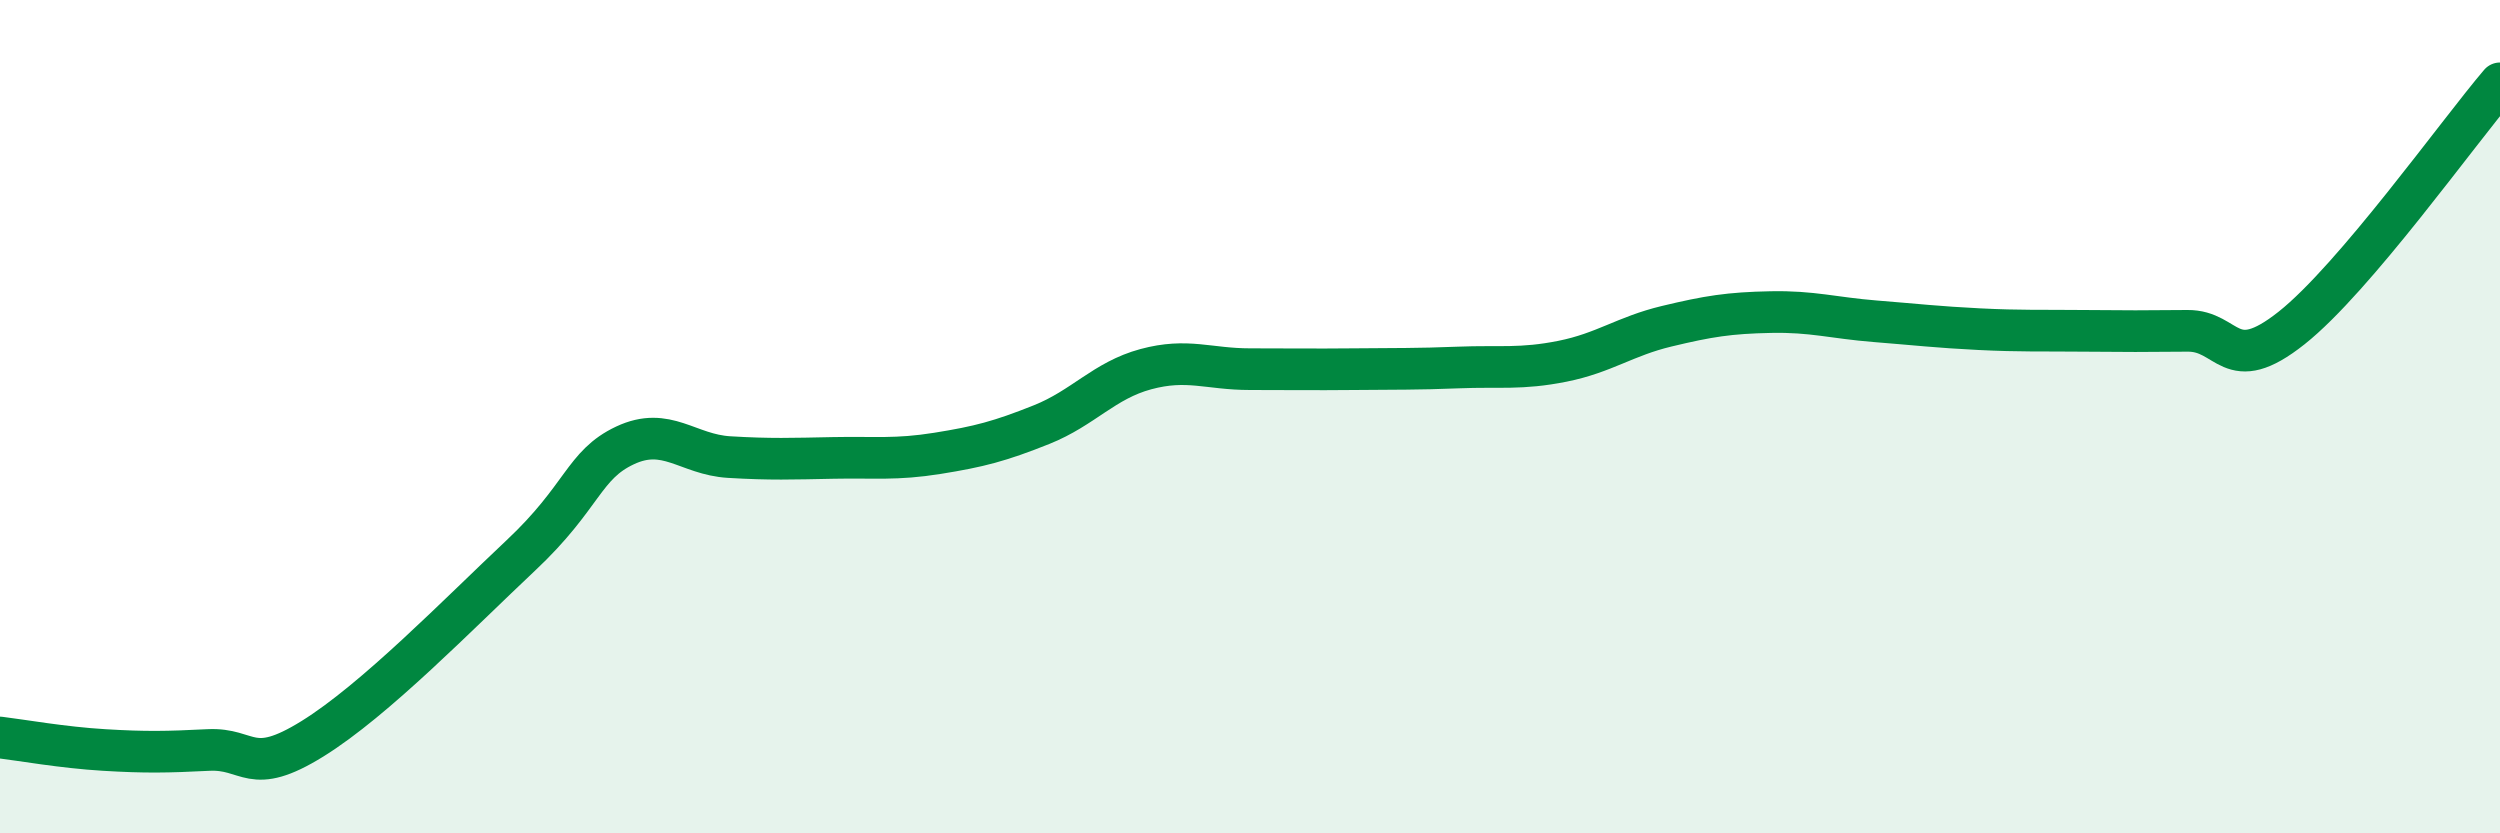
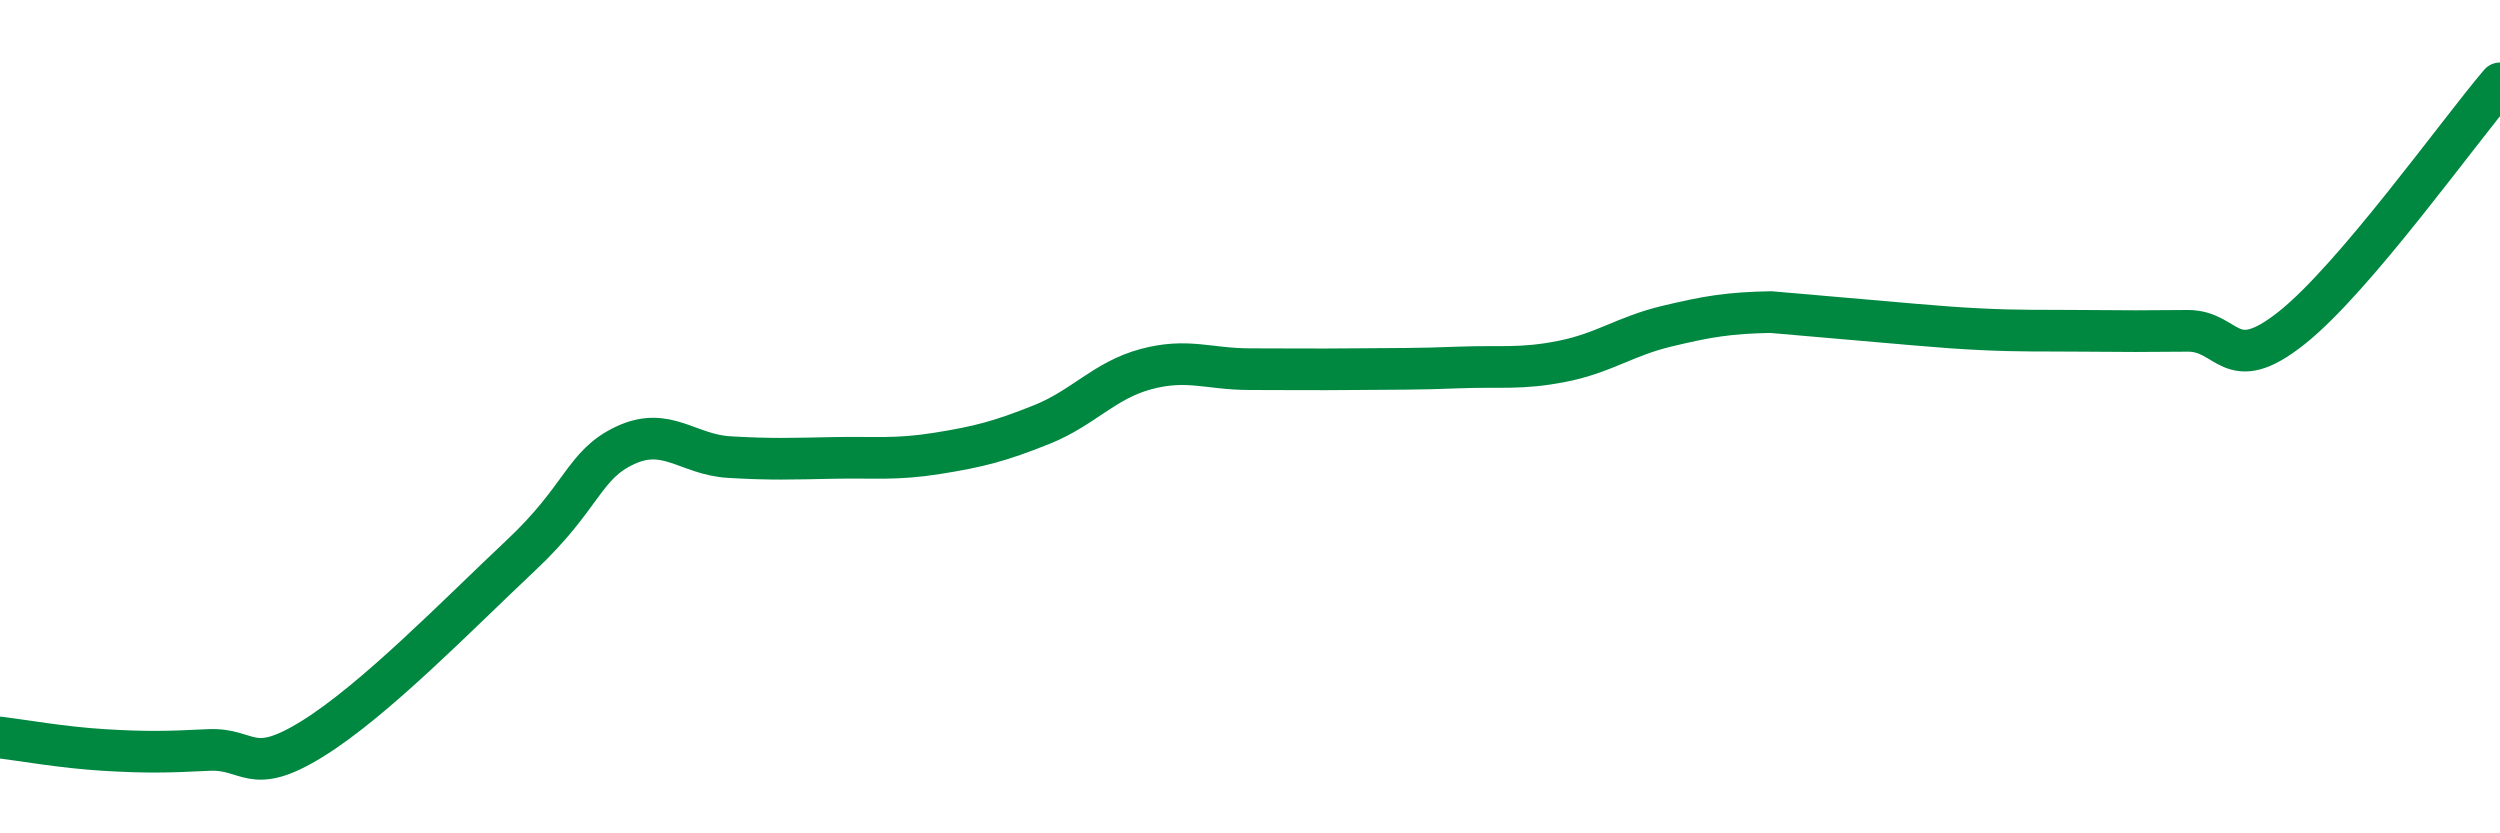
<svg xmlns="http://www.w3.org/2000/svg" width="60" height="20" viewBox="0 0 60 20">
-   <path d="M 0,17.7 C 0.5,17.76 1.5,17.94 2.5,18 C 3.5,18.06 4,18.05 5,18 C 6,17.95 6,18.66 7.5,17.73 C 9,16.8 11,14.74 12.5,13.33 C 14,11.92 14,11.16 15,10.69 C 16,10.22 16.5,10.91 17.5,10.97 C 18.5,11.03 19,11.01 20,10.99 C 21,10.97 21.5,11.04 22.5,10.88 C 23.5,10.72 24,10.59 25,10.19 C 26,9.79 26.5,9.13 27.5,8.86 C 28.5,8.59 29,8.86 30,8.86 C 31,8.86 31.5,8.87 32.5,8.86 C 33.5,8.85 34,8.86 35,8.82 C 36,8.78 36.5,8.87 37.5,8.67 C 38.5,8.47 39,8.07 40,7.83 C 41,7.59 41.5,7.51 42.5,7.49 C 43.5,7.47 44,7.63 45,7.71 C 46,7.79 46.5,7.85 47.5,7.9 C 48.5,7.95 49,7.93 50,7.94 C 51,7.95 51.5,7.95 52.5,7.94 C 53.5,7.93 53.5,9.06 55,7.87 C 56.5,6.68 59,3.17 60,2L60 20L0 20Z" fill="#008740" opacity="0.1" stroke-linecap="round" stroke-linejoin="round" />
-   <path d="M 0,17.7 C 0.5,17.76 1.5,17.94 2.5,18 C 3.5,18.06 4,18.05 5,18 C 6,17.95 6,18.66 7.5,17.73 C 9,16.8 11,14.74 12.5,13.33 C 14,11.92 14,11.16 15,10.69 C 16,10.22 16.5,10.91 17.5,10.97 C 18.5,11.03 19,11.01 20,10.99 C 21,10.97 21.5,11.04 22.5,10.88 C 23.5,10.72 24,10.59 25,10.19 C 26,9.79 26.5,9.13 27.5,8.86 C 28.5,8.59 29,8.86 30,8.86 C 31,8.86 31.5,8.87 32.5,8.86 C 33.5,8.85 34,8.86 35,8.82 C 36,8.78 36.5,8.87 37.5,8.67 C 38.5,8.47 39,8.07 40,7.83 C 41,7.59 41.5,7.51 42.5,7.49 C 43.5,7.47 44,7.63 45,7.71 C 46,7.79 46.5,7.85 47.5,7.9 C 48.5,7.95 49,7.93 50,7.94 C 51,7.95 51.5,7.95 52.5,7.94 C 53.5,7.93 53.5,9.06 55,7.87 C 56.5,6.68 59,3.17 60,2" stroke="#008740" stroke-width="1" fill="none" stroke-linecap="round" stroke-linejoin="round" />
+   <path d="M 0,17.7 C 0.5,17.76 1.5,17.94 2.5,18 C 3.5,18.06 4,18.05 5,18 C 6,17.95 6,18.66 7.5,17.73 C 9,16.8 11,14.74 12.5,13.33 C 14,11.92 14,11.16 15,10.69 C 16,10.22 16.5,10.91 17.5,10.97 C 18.5,11.03 19,11.01 20,10.99 C 21,10.97 21.5,11.04 22.5,10.88 C 23.5,10.72 24,10.59 25,10.19 C 26,9.79 26.5,9.13 27.5,8.86 C 28.5,8.59 29,8.86 30,8.86 C 31,8.86 31.5,8.87 32.5,8.86 C 33.5,8.85 34,8.86 35,8.82 C 36,8.78 36.5,8.87 37.5,8.67 C 38.5,8.47 39,8.07 40,7.83 C 41,7.59 41.5,7.51 42.5,7.49 C 46,7.79 46.5,7.85 47.5,7.9 C 48.5,7.95 49,7.93 50,7.94 C 51,7.95 51.5,7.95 52.5,7.94 C 53.5,7.93 53.5,9.06 55,7.87 C 56.5,6.68 59,3.17 60,2" stroke="#008740" stroke-width="1" fill="none" stroke-linecap="round" stroke-linejoin="round" />
</svg>